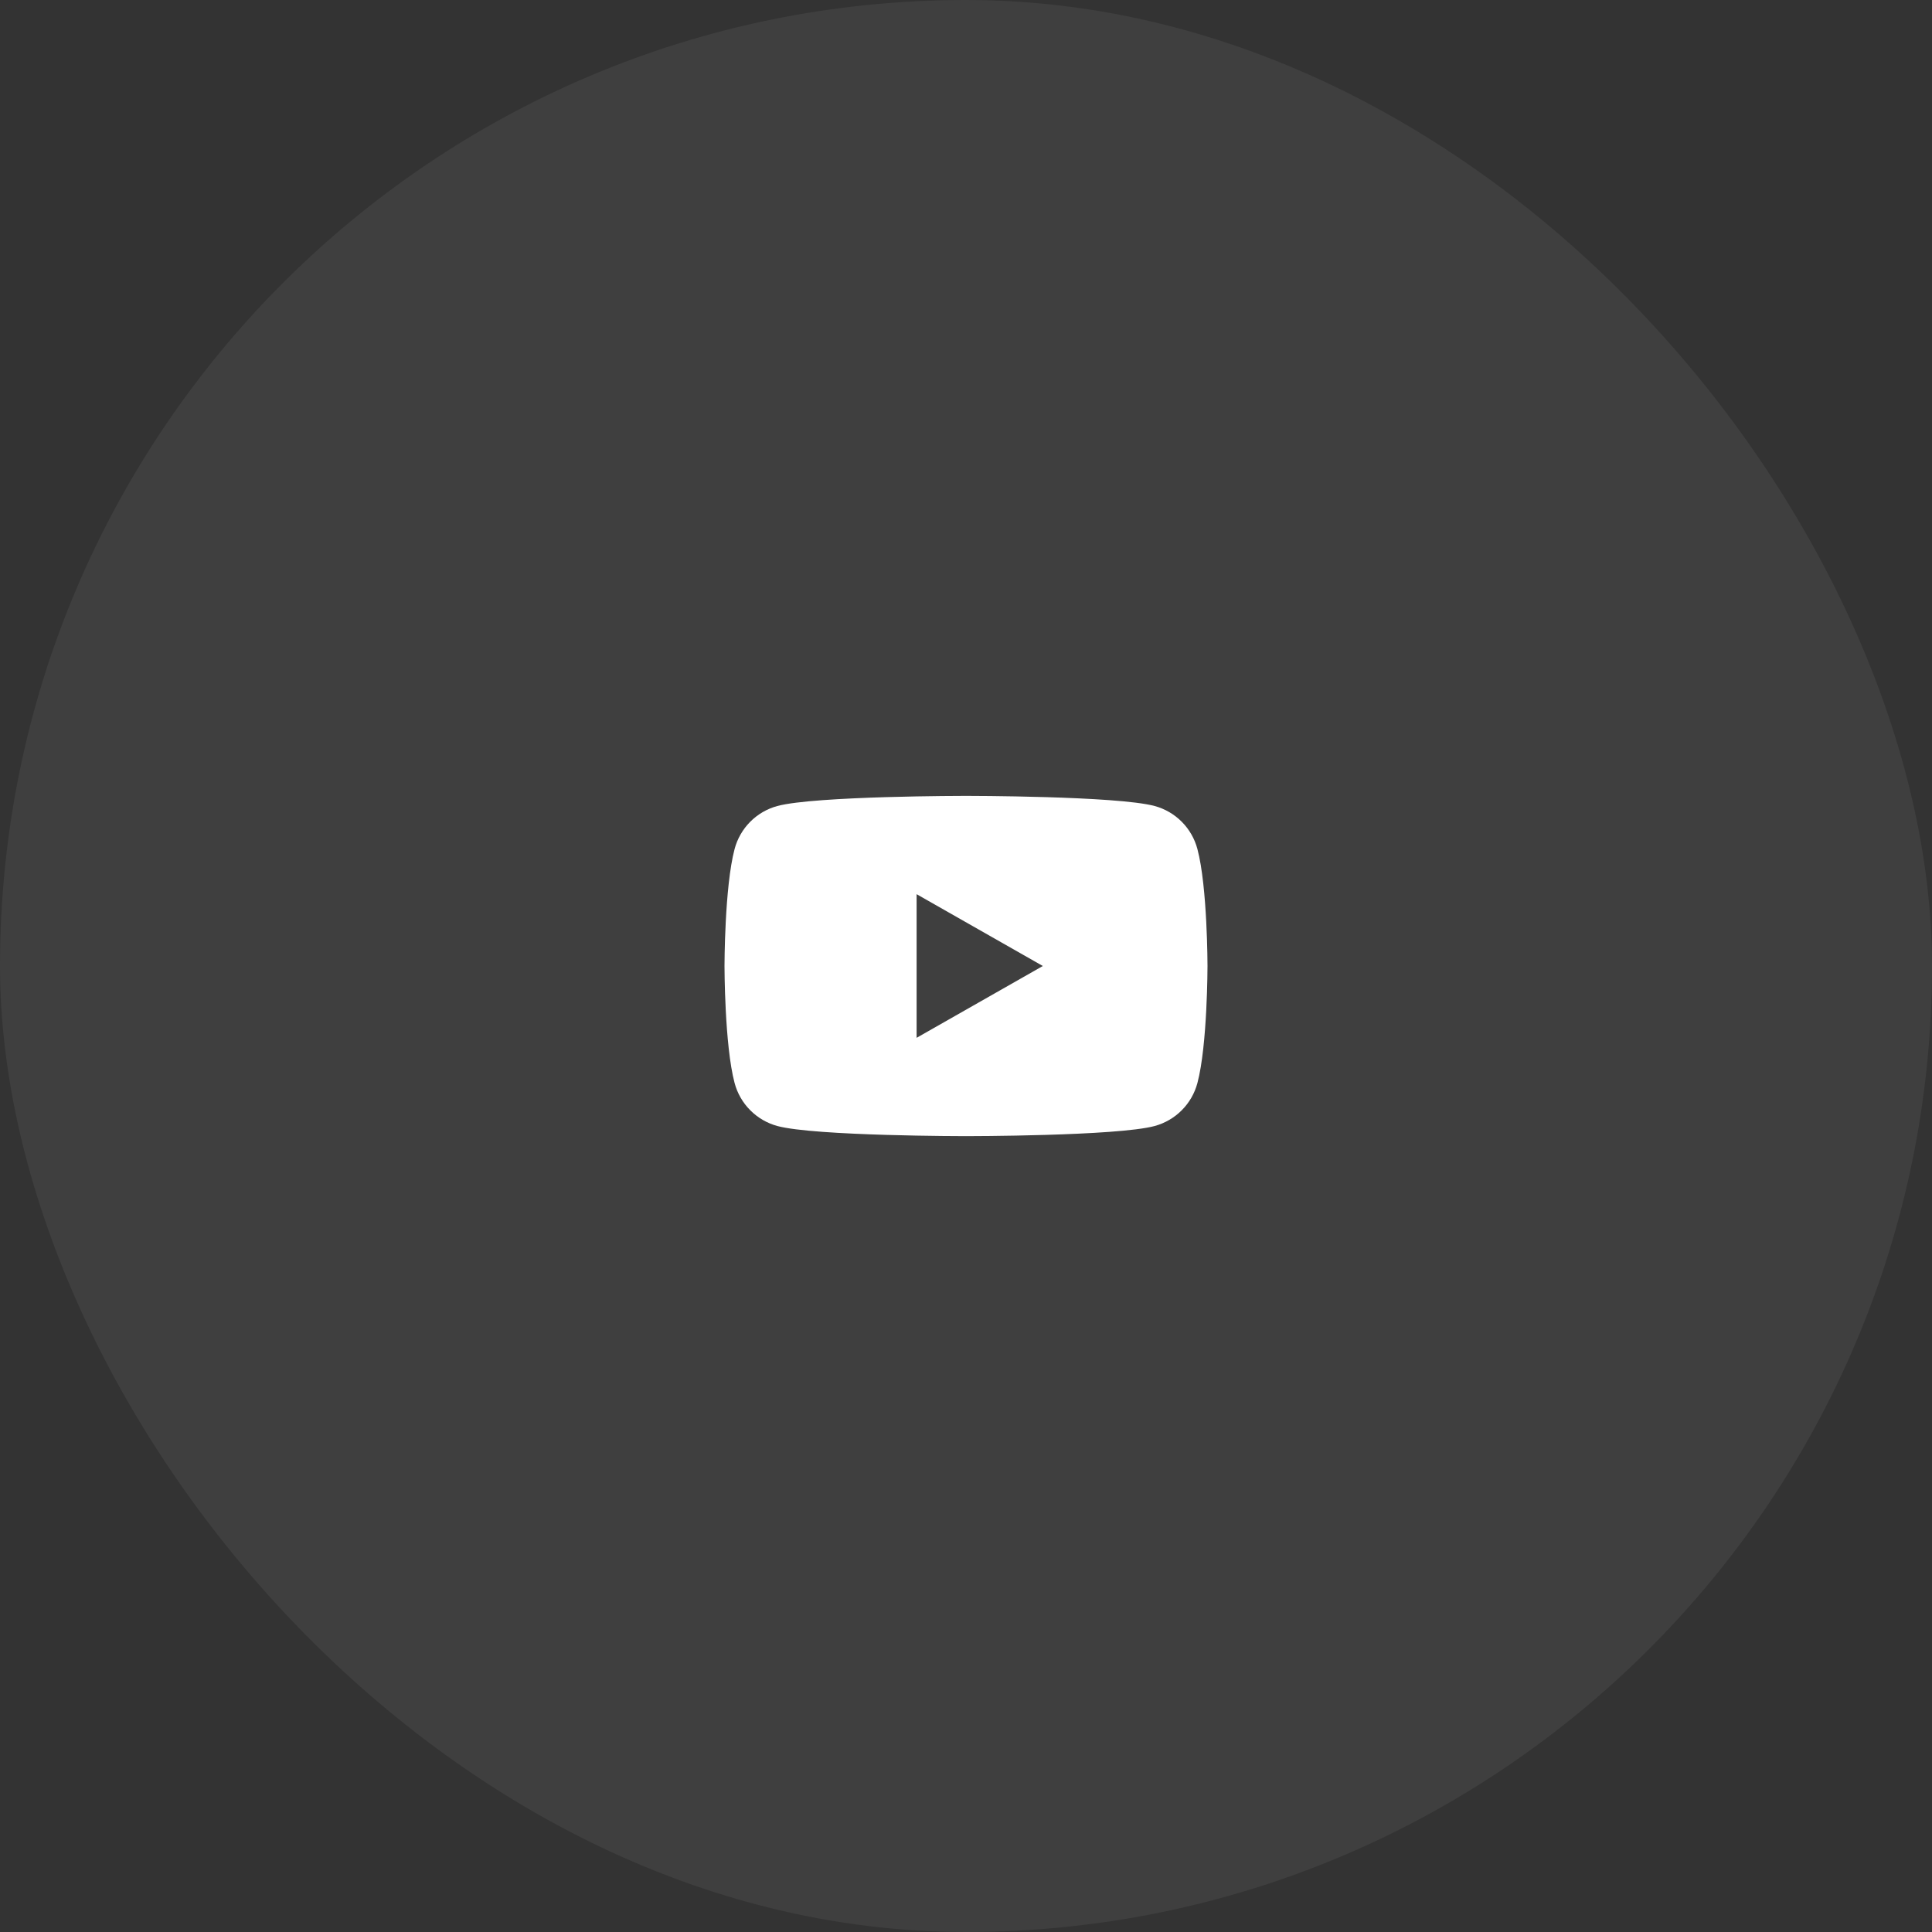
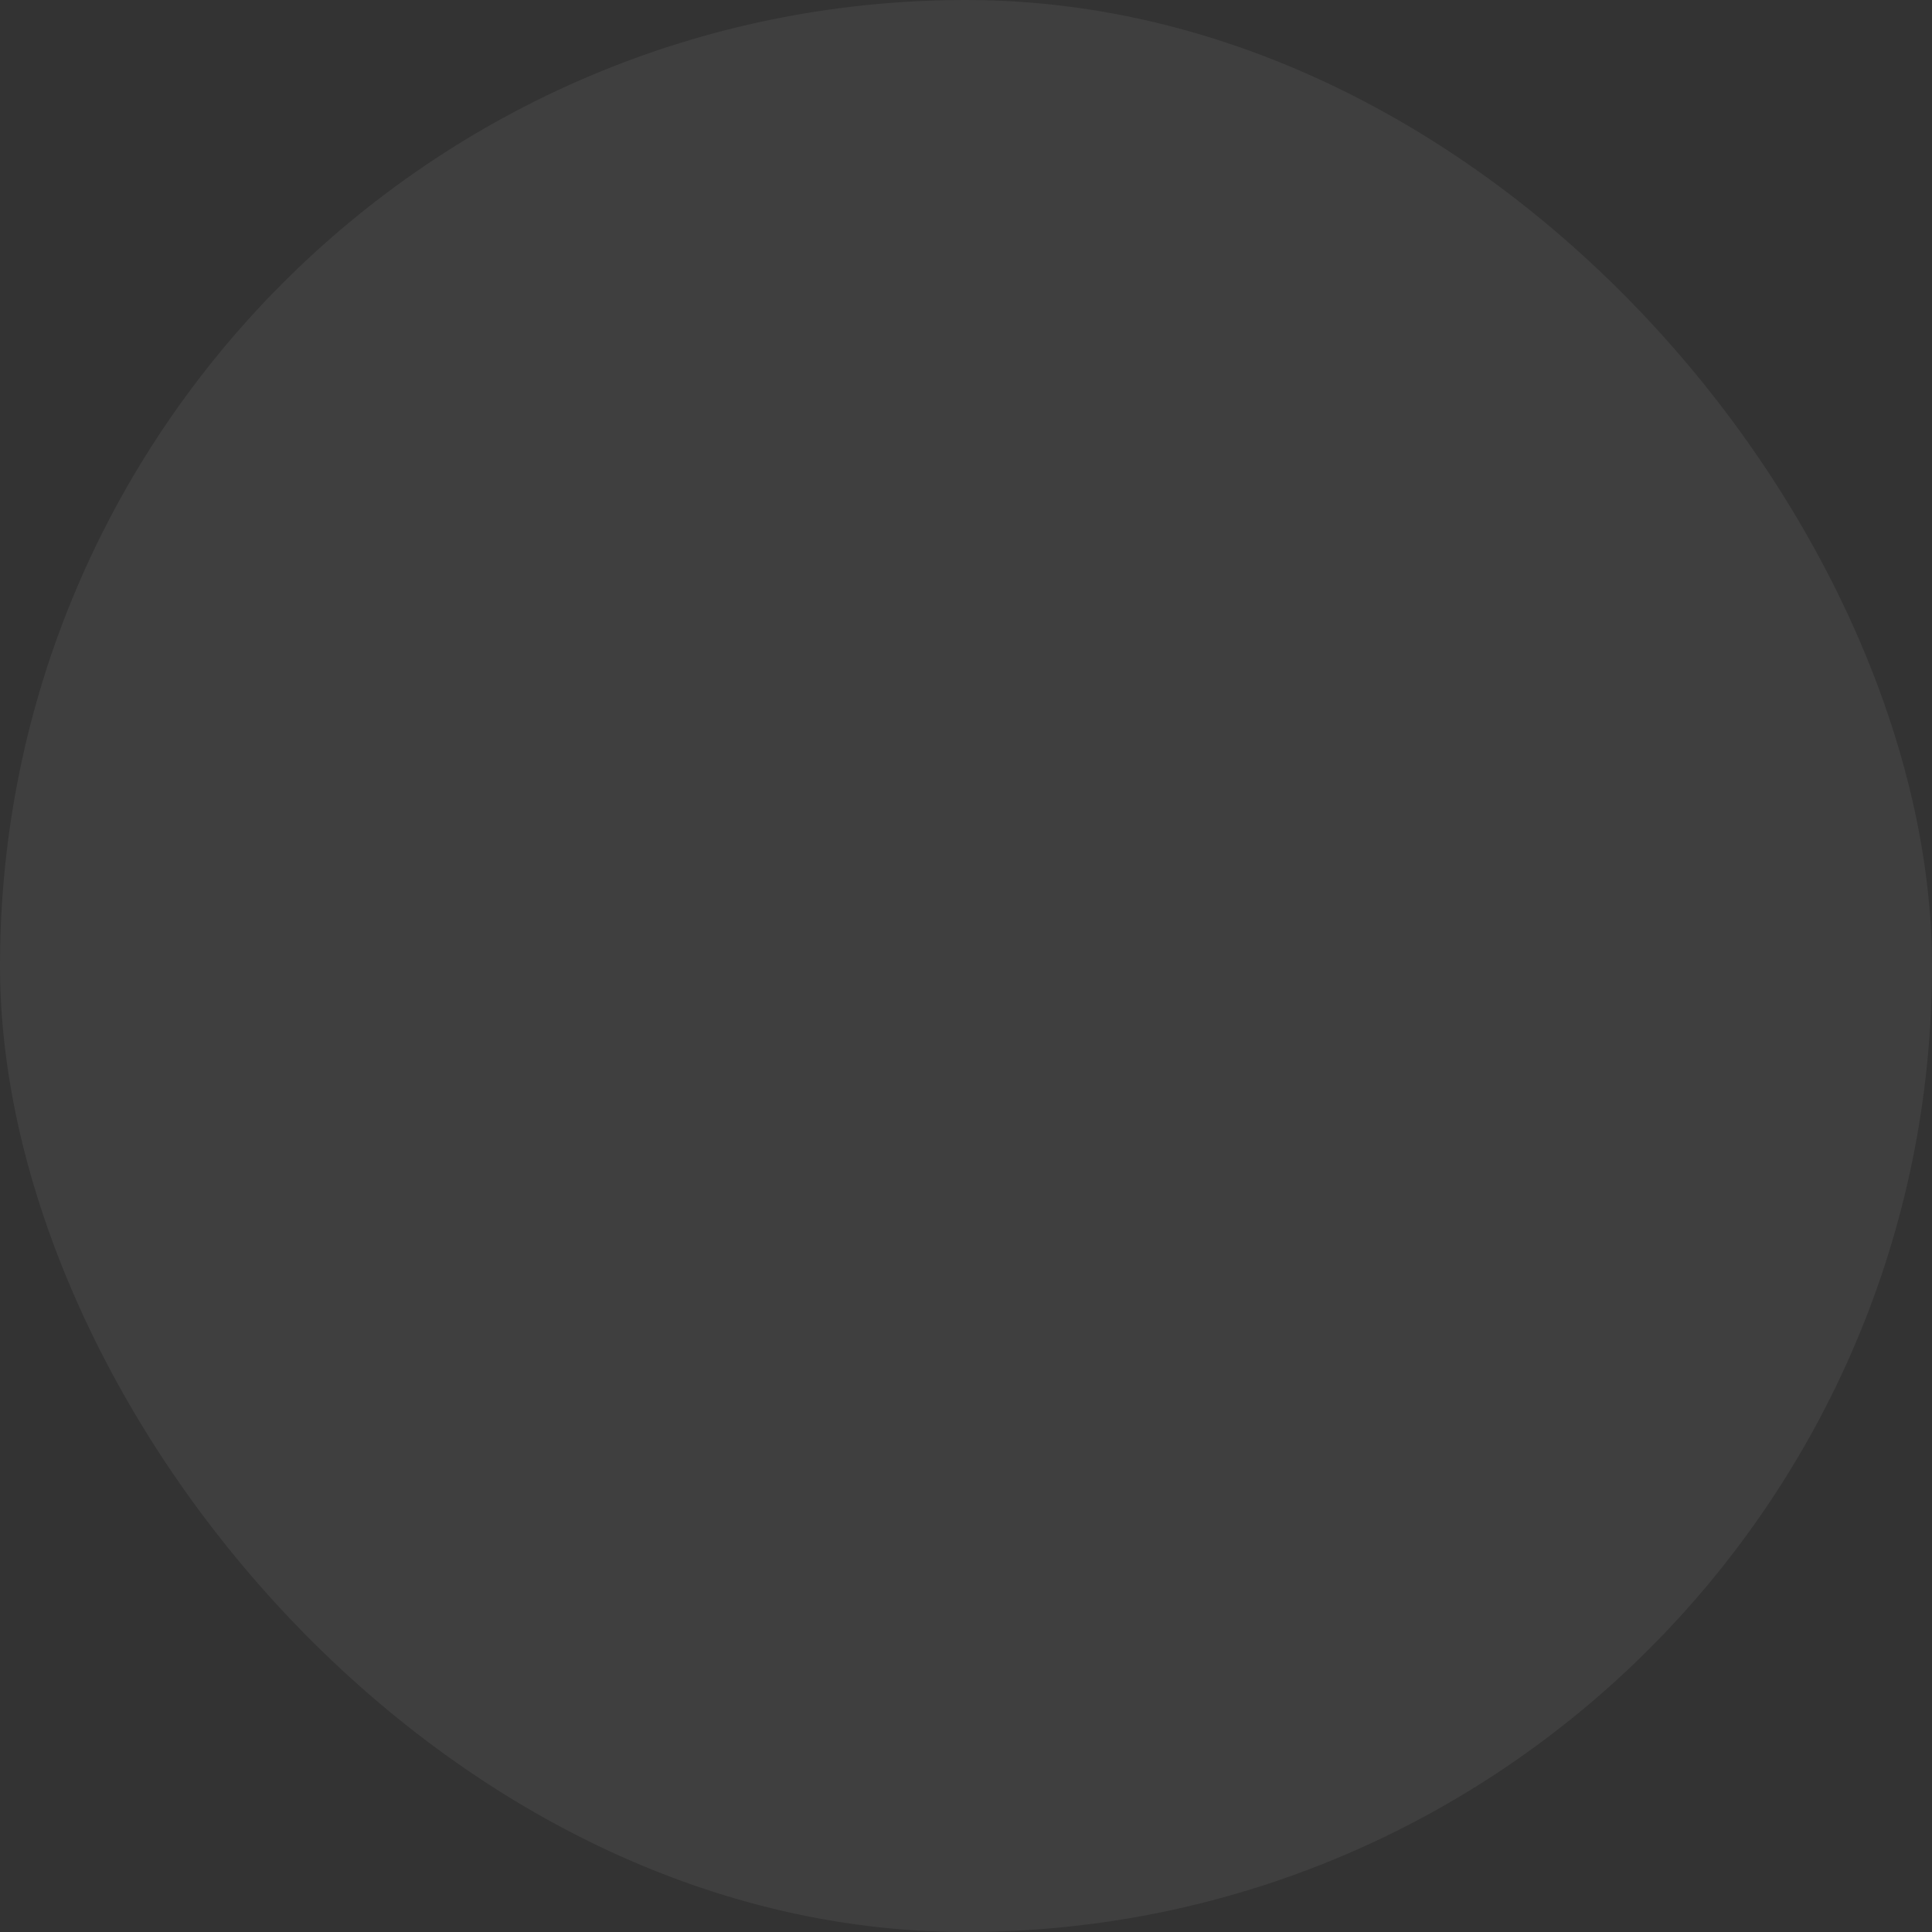
<svg xmlns="http://www.w3.org/2000/svg" width="120" height="120" viewBox="0 0 120 120" fill="none">
  <rect x="0" y="0" width="120" height="120" fill="#333333" stroke="none" />
  <rect width="120" height="120" rx="60" fill="white" fill-opacity="0.06" />
-   <path d="M74.373 52.733C74.203 52.094 73.869 51.511 73.403 51.043C72.938 50.574 72.357 50.236 71.72 50.063C69.381 49.433 60 49.433 60 49.433C60 49.433 50.619 49.433 48.279 50.063C47.642 50.236 47.061 50.575 46.596 51.043C46.131 51.512 45.797 52.094 45.627 52.733C45 55.088 45 60 45 60C45 60 45 64.913 45.627 67.268C45.797 67.906 46.131 68.489 46.597 68.957C47.062 69.426 47.643 69.764 48.28 69.938C50.619 70.568 60 70.568 60 70.568C60 70.568 69.381 70.568 71.721 69.938C72.358 69.764 72.939 69.426 73.404 68.957C73.87 68.489 74.204 67.906 74.374 67.268C75 64.913 75 60 75 60C75 60 75 55.088 74.373 52.733ZM56.932 64.461V55.539L64.772 60L56.932 64.461Z" fill="white" />
</svg>